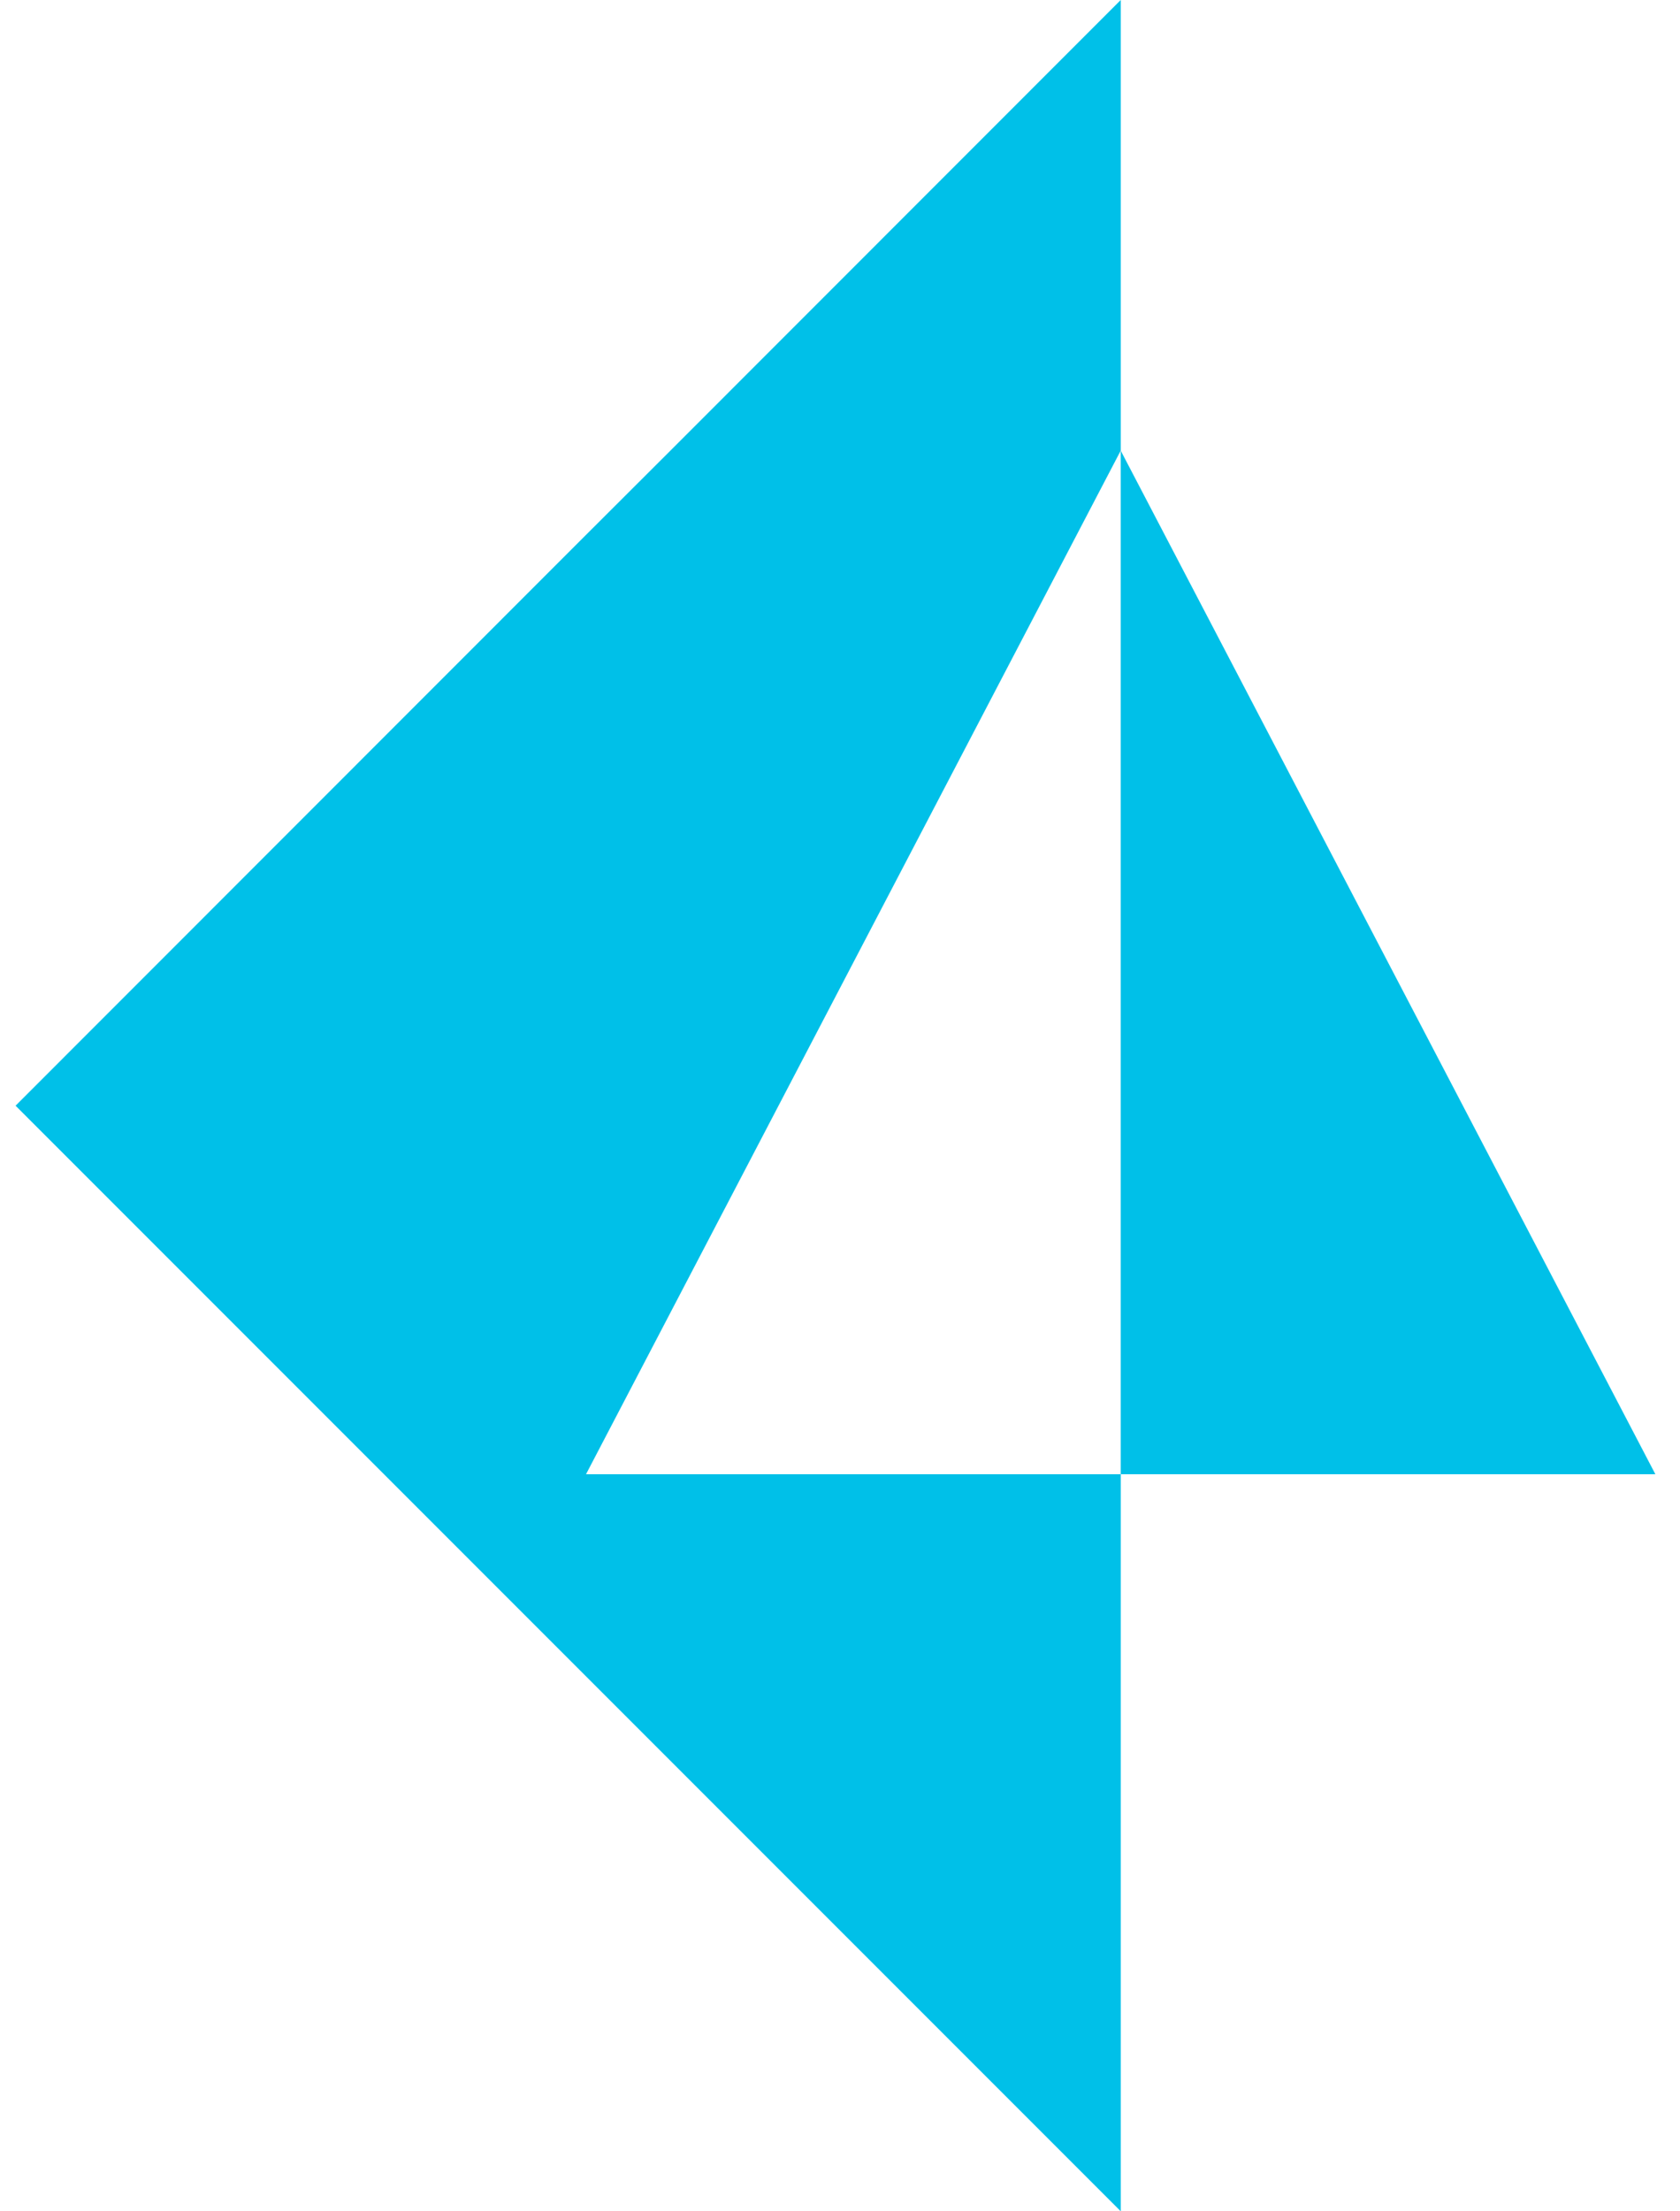
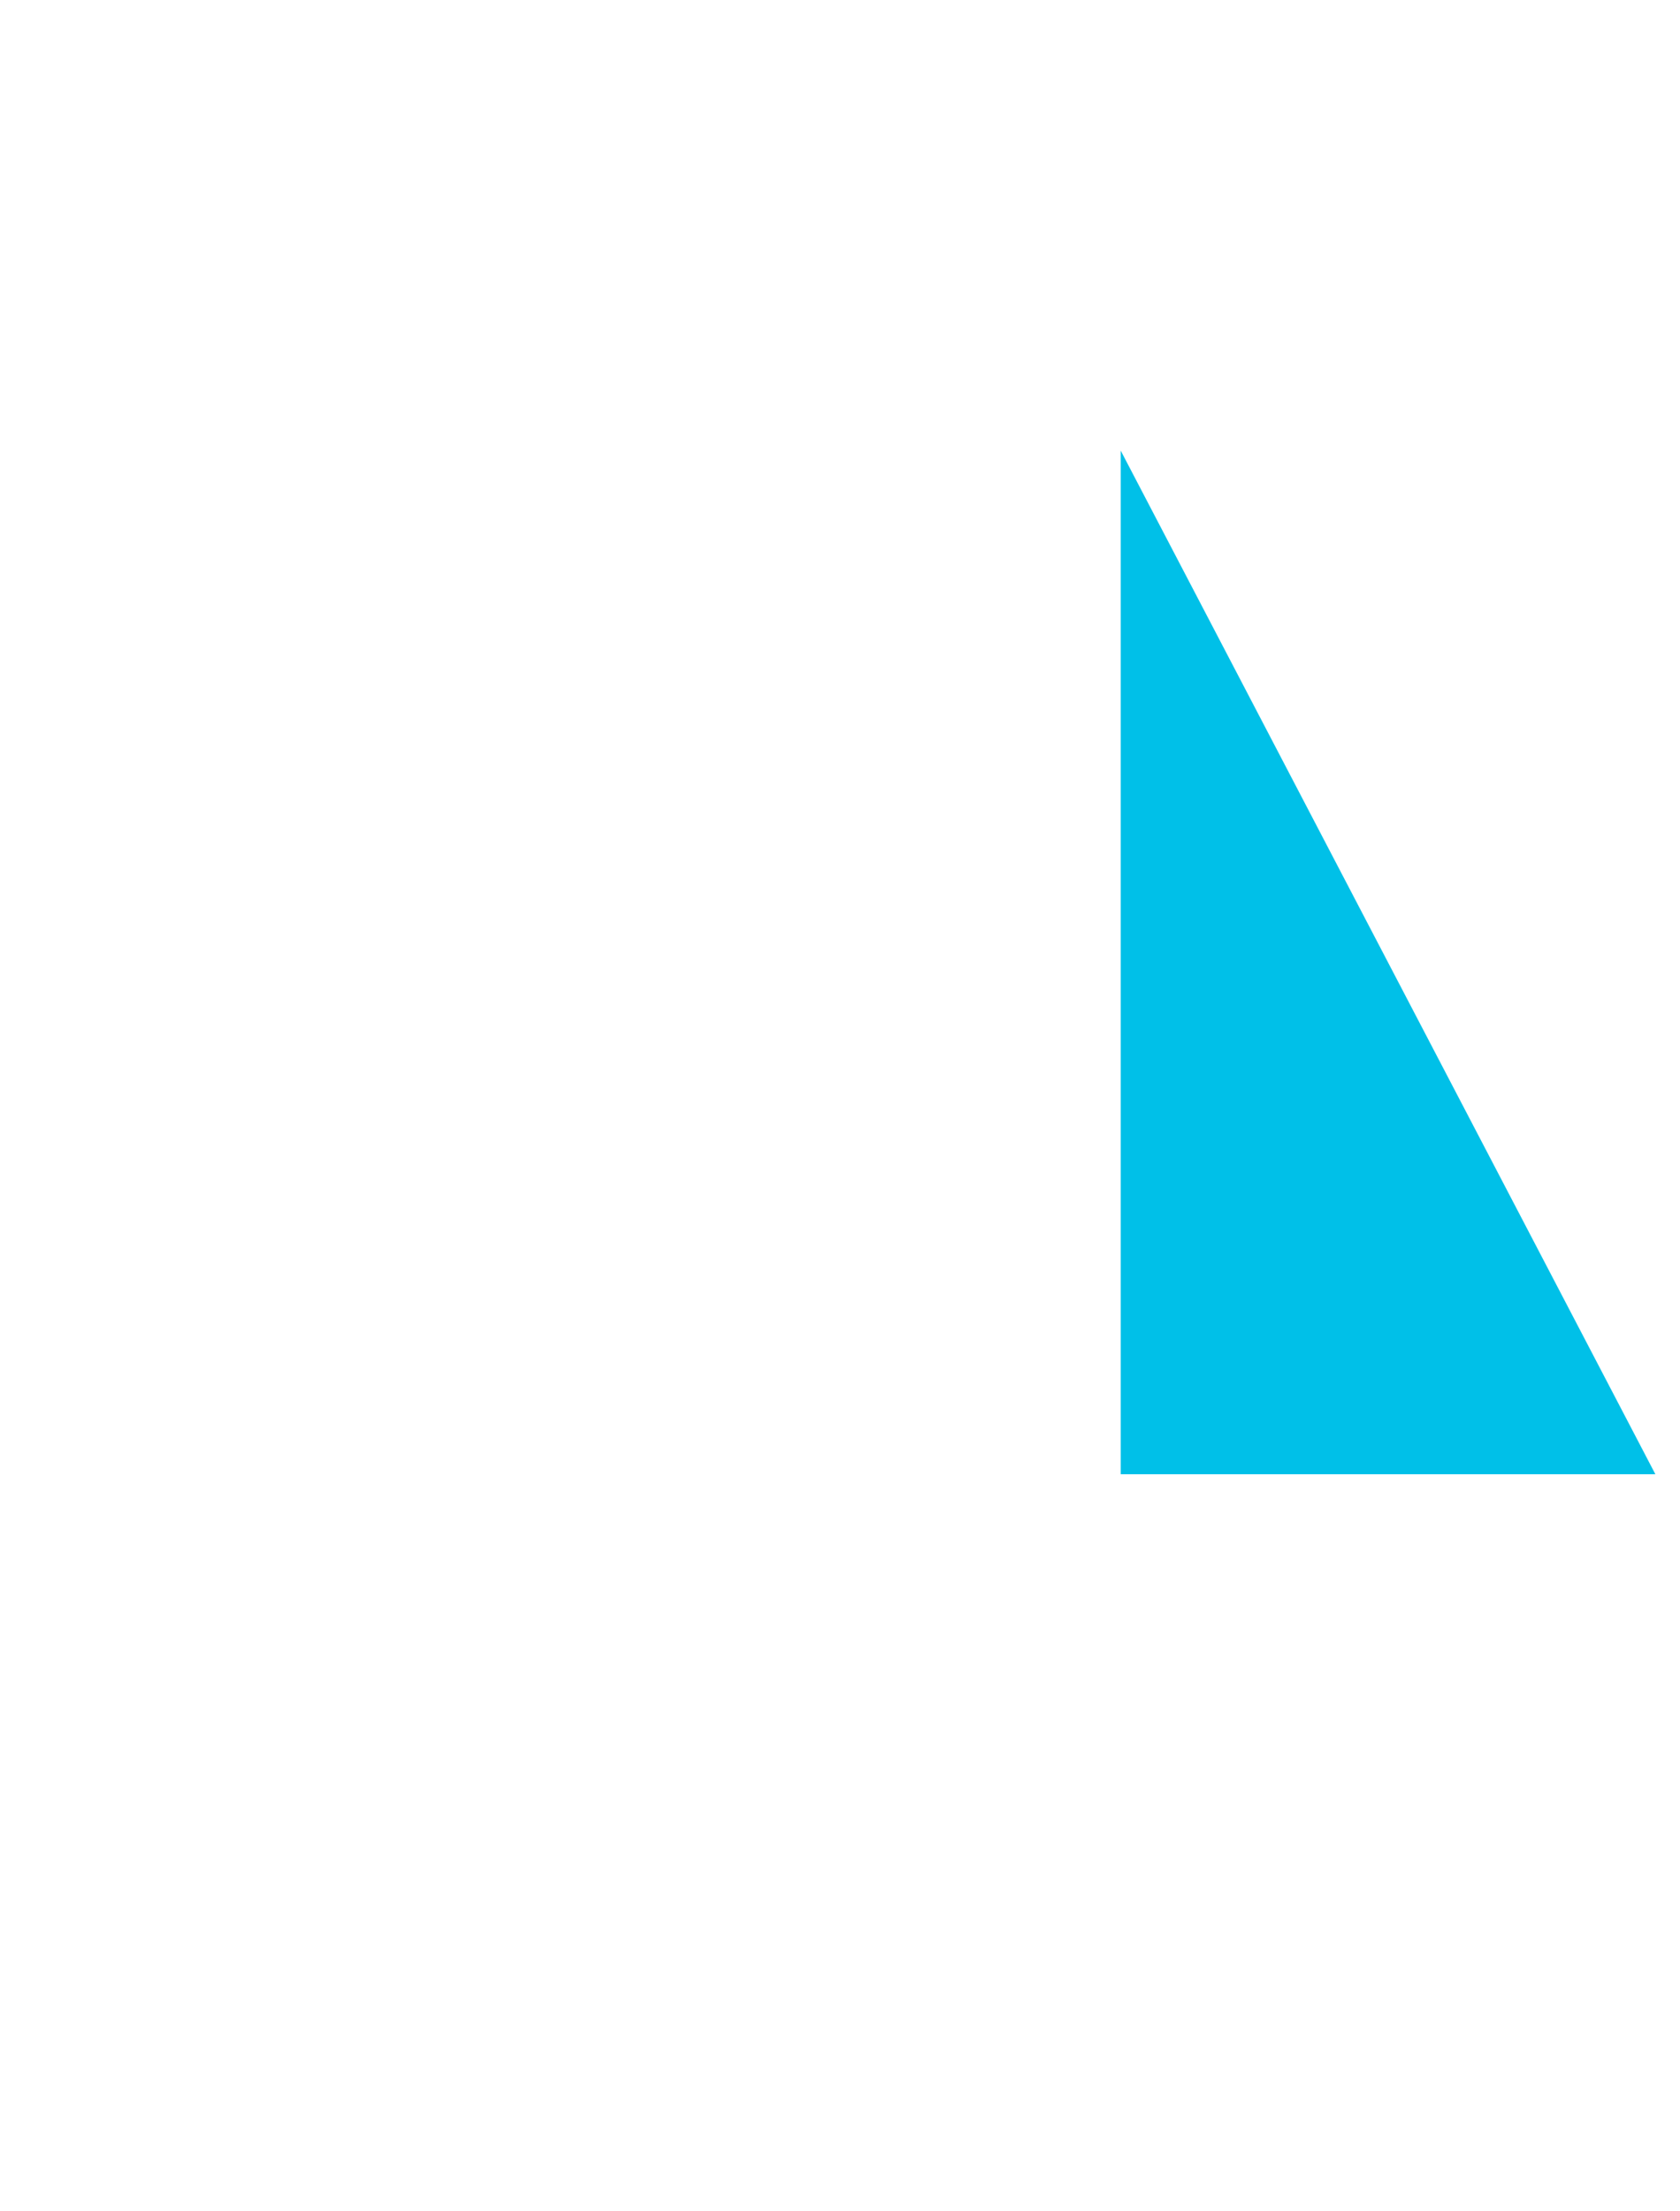
<svg xmlns="http://www.w3.org/2000/svg" width="38" height="50" viewBox="0 0 38 50" fill="none">
  <path d="M25.349 33.334V10.188L37.443 33.334H25.349Z" fill="#00C0E8" />
-   <path d="M25.35 10.188L13.255 33.334H25.35V49.999L0.352 25.001L13.137 12.212L15.165 10.188L25.35 -0V10.188Z" fill="#00C0E8" />
</svg>